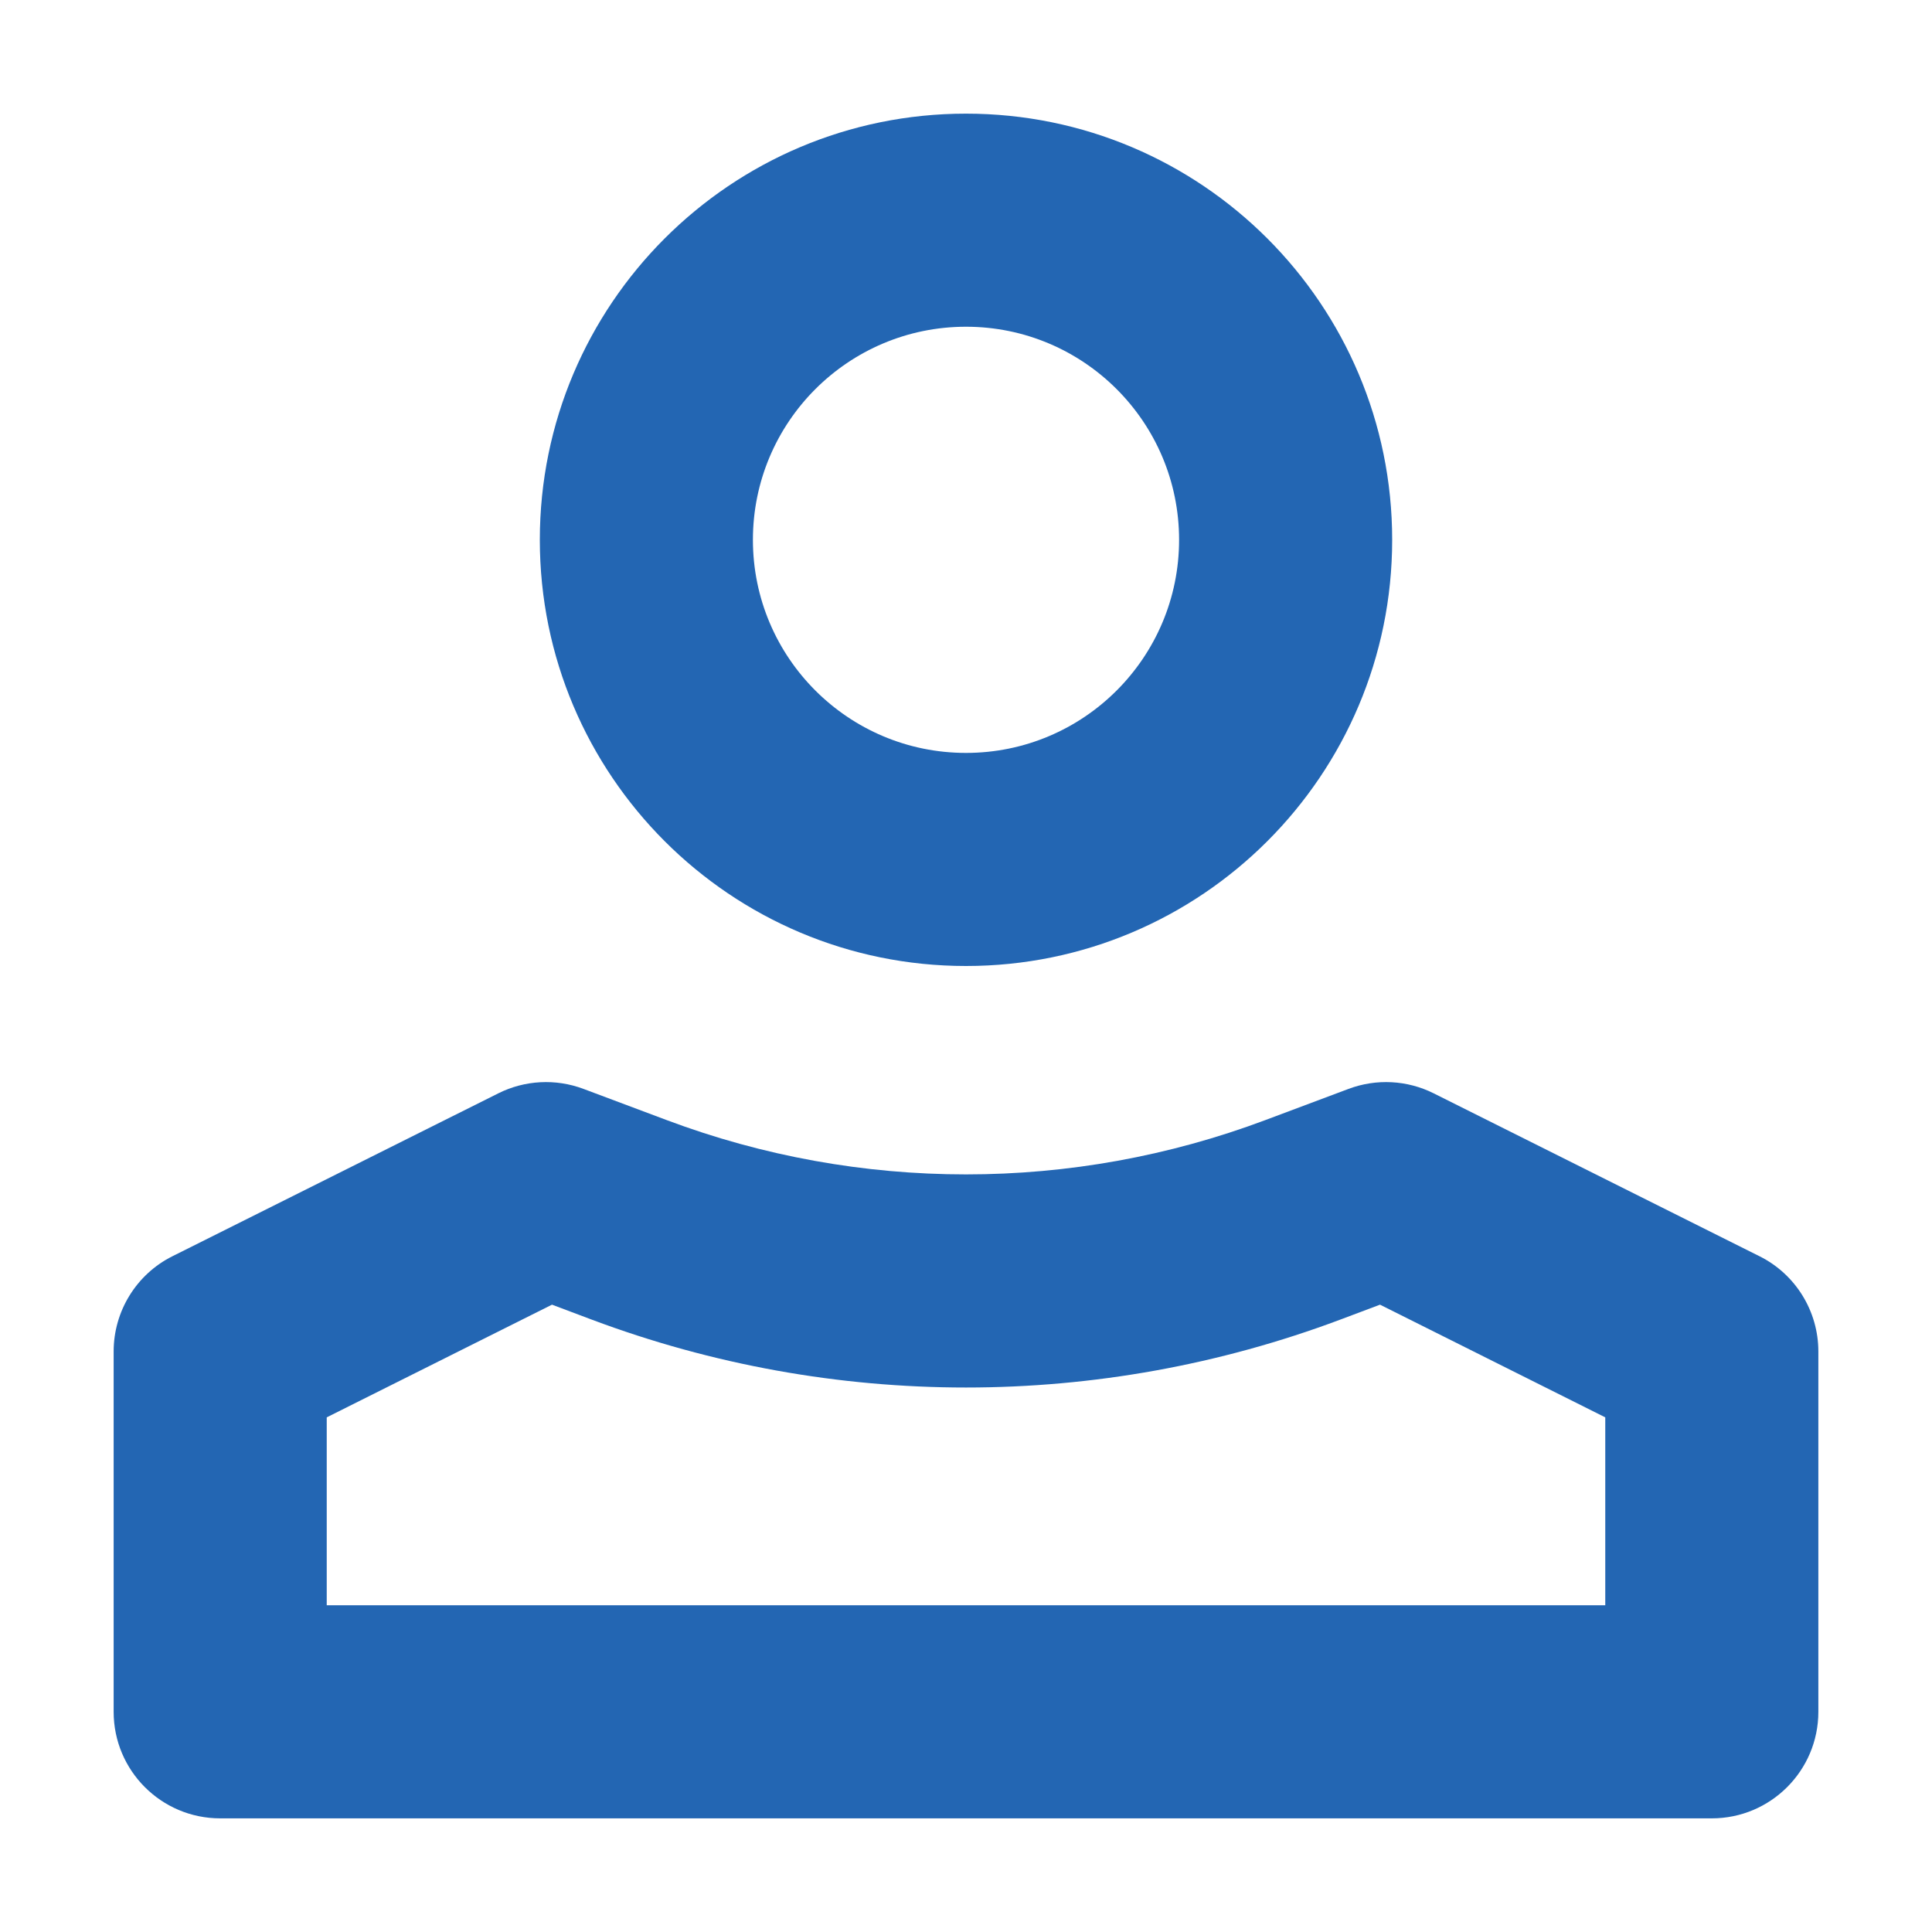
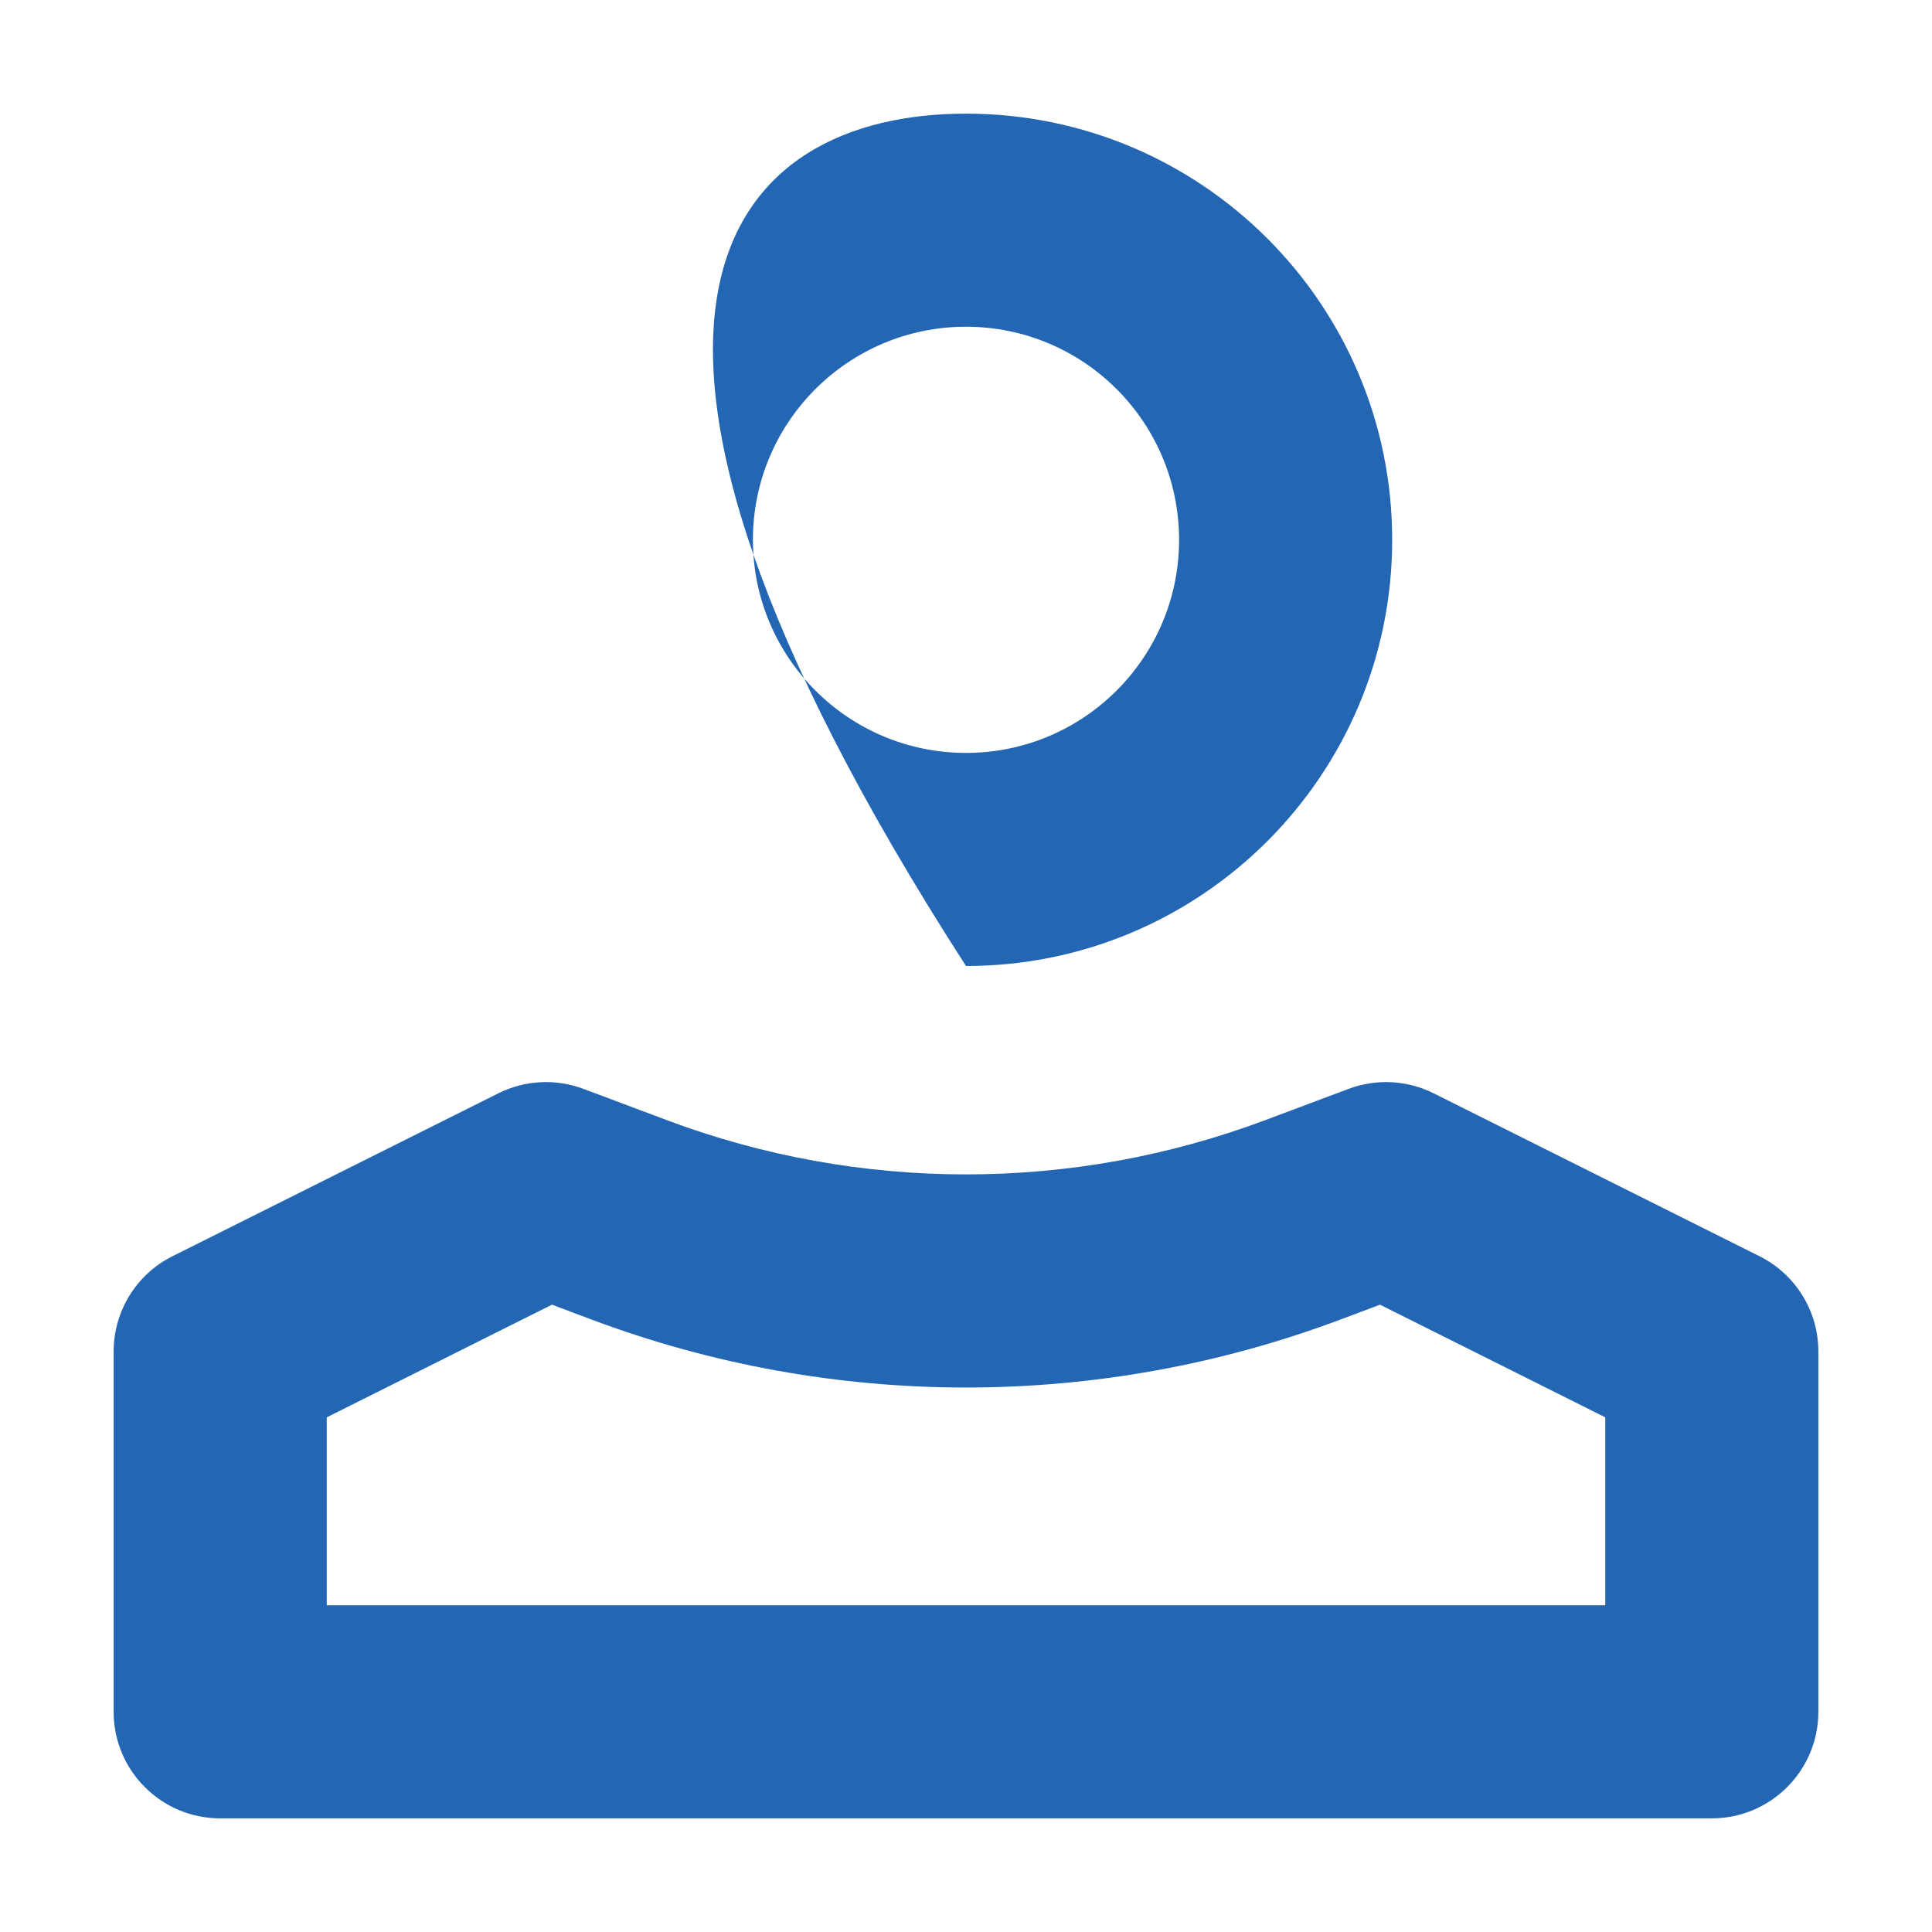
<svg xmlns="http://www.w3.org/2000/svg" width="34" height="34" viewBox="0 0 34 34" fill="none">
-   <path fill-rule="evenodd" clip-rule="evenodd" d="M20.75 9.5C20.75 11.571 19.071 13.25 17 13.25C14.929 13.25 13.25 11.571 13.25 9.5C13.25 7.429 14.929 5.75 17 5.75C19.071 5.75 20.75 7.429 20.75 9.5ZM24.5 9.5C24.5 13.642 21.142 17 17 17C12.858 17 9.5 13.642 9.5 9.5C9.5 5.358 12.858 2 17 2C21.142 2 24.5 5.358 24.5 9.5ZM24.286 22.96L28.25 24.943V28.25H5.75V24.943L9.714 22.96L10.416 23.224C14.661 24.816 19.339 24.816 23.584 23.224L24.286 22.96ZM2 23.784C2 23.074 2.401 22.424 3.036 22.107L8.769 19.241C9.235 19.008 9.777 18.979 10.266 19.162L11.733 19.712C15.129 20.986 18.871 20.986 22.267 19.712L23.734 19.162C24.223 18.979 24.765 19.008 25.231 19.241L30.963 22.107C31.599 22.424 32 23.074 32 23.784V30.125C32 31.16 31.16 32 30.125 32H3.875C2.839 32 2 31.16 2 30.125V23.784Z" fill="#2366B3" />
+   <path fill-rule="evenodd" clip-rule="evenodd" d="M20.75 9.5C20.75 11.571 19.071 13.25 17 13.25C14.929 13.25 13.25 11.571 13.25 9.5C13.25 7.429 14.929 5.75 17 5.75C19.071 5.75 20.75 7.429 20.75 9.5ZM24.5 9.5C24.5 13.642 21.142 17 17 17C9.5 5.358 12.858 2 17 2C21.142 2 24.5 5.358 24.5 9.5ZM24.286 22.96L28.25 24.943V28.25H5.75V24.943L9.714 22.96L10.416 23.224C14.661 24.816 19.339 24.816 23.584 23.224L24.286 22.96ZM2 23.784C2 23.074 2.401 22.424 3.036 22.107L8.769 19.241C9.235 19.008 9.777 18.979 10.266 19.162L11.733 19.712C15.129 20.986 18.871 20.986 22.267 19.712L23.734 19.162C24.223 18.979 24.765 19.008 25.231 19.241L30.963 22.107C31.599 22.424 32 23.074 32 23.784V30.125C32 31.16 31.16 32 30.125 32H3.875C2.839 32 2 31.16 2 30.125V23.784Z" fill="#2366B3" />
</svg>